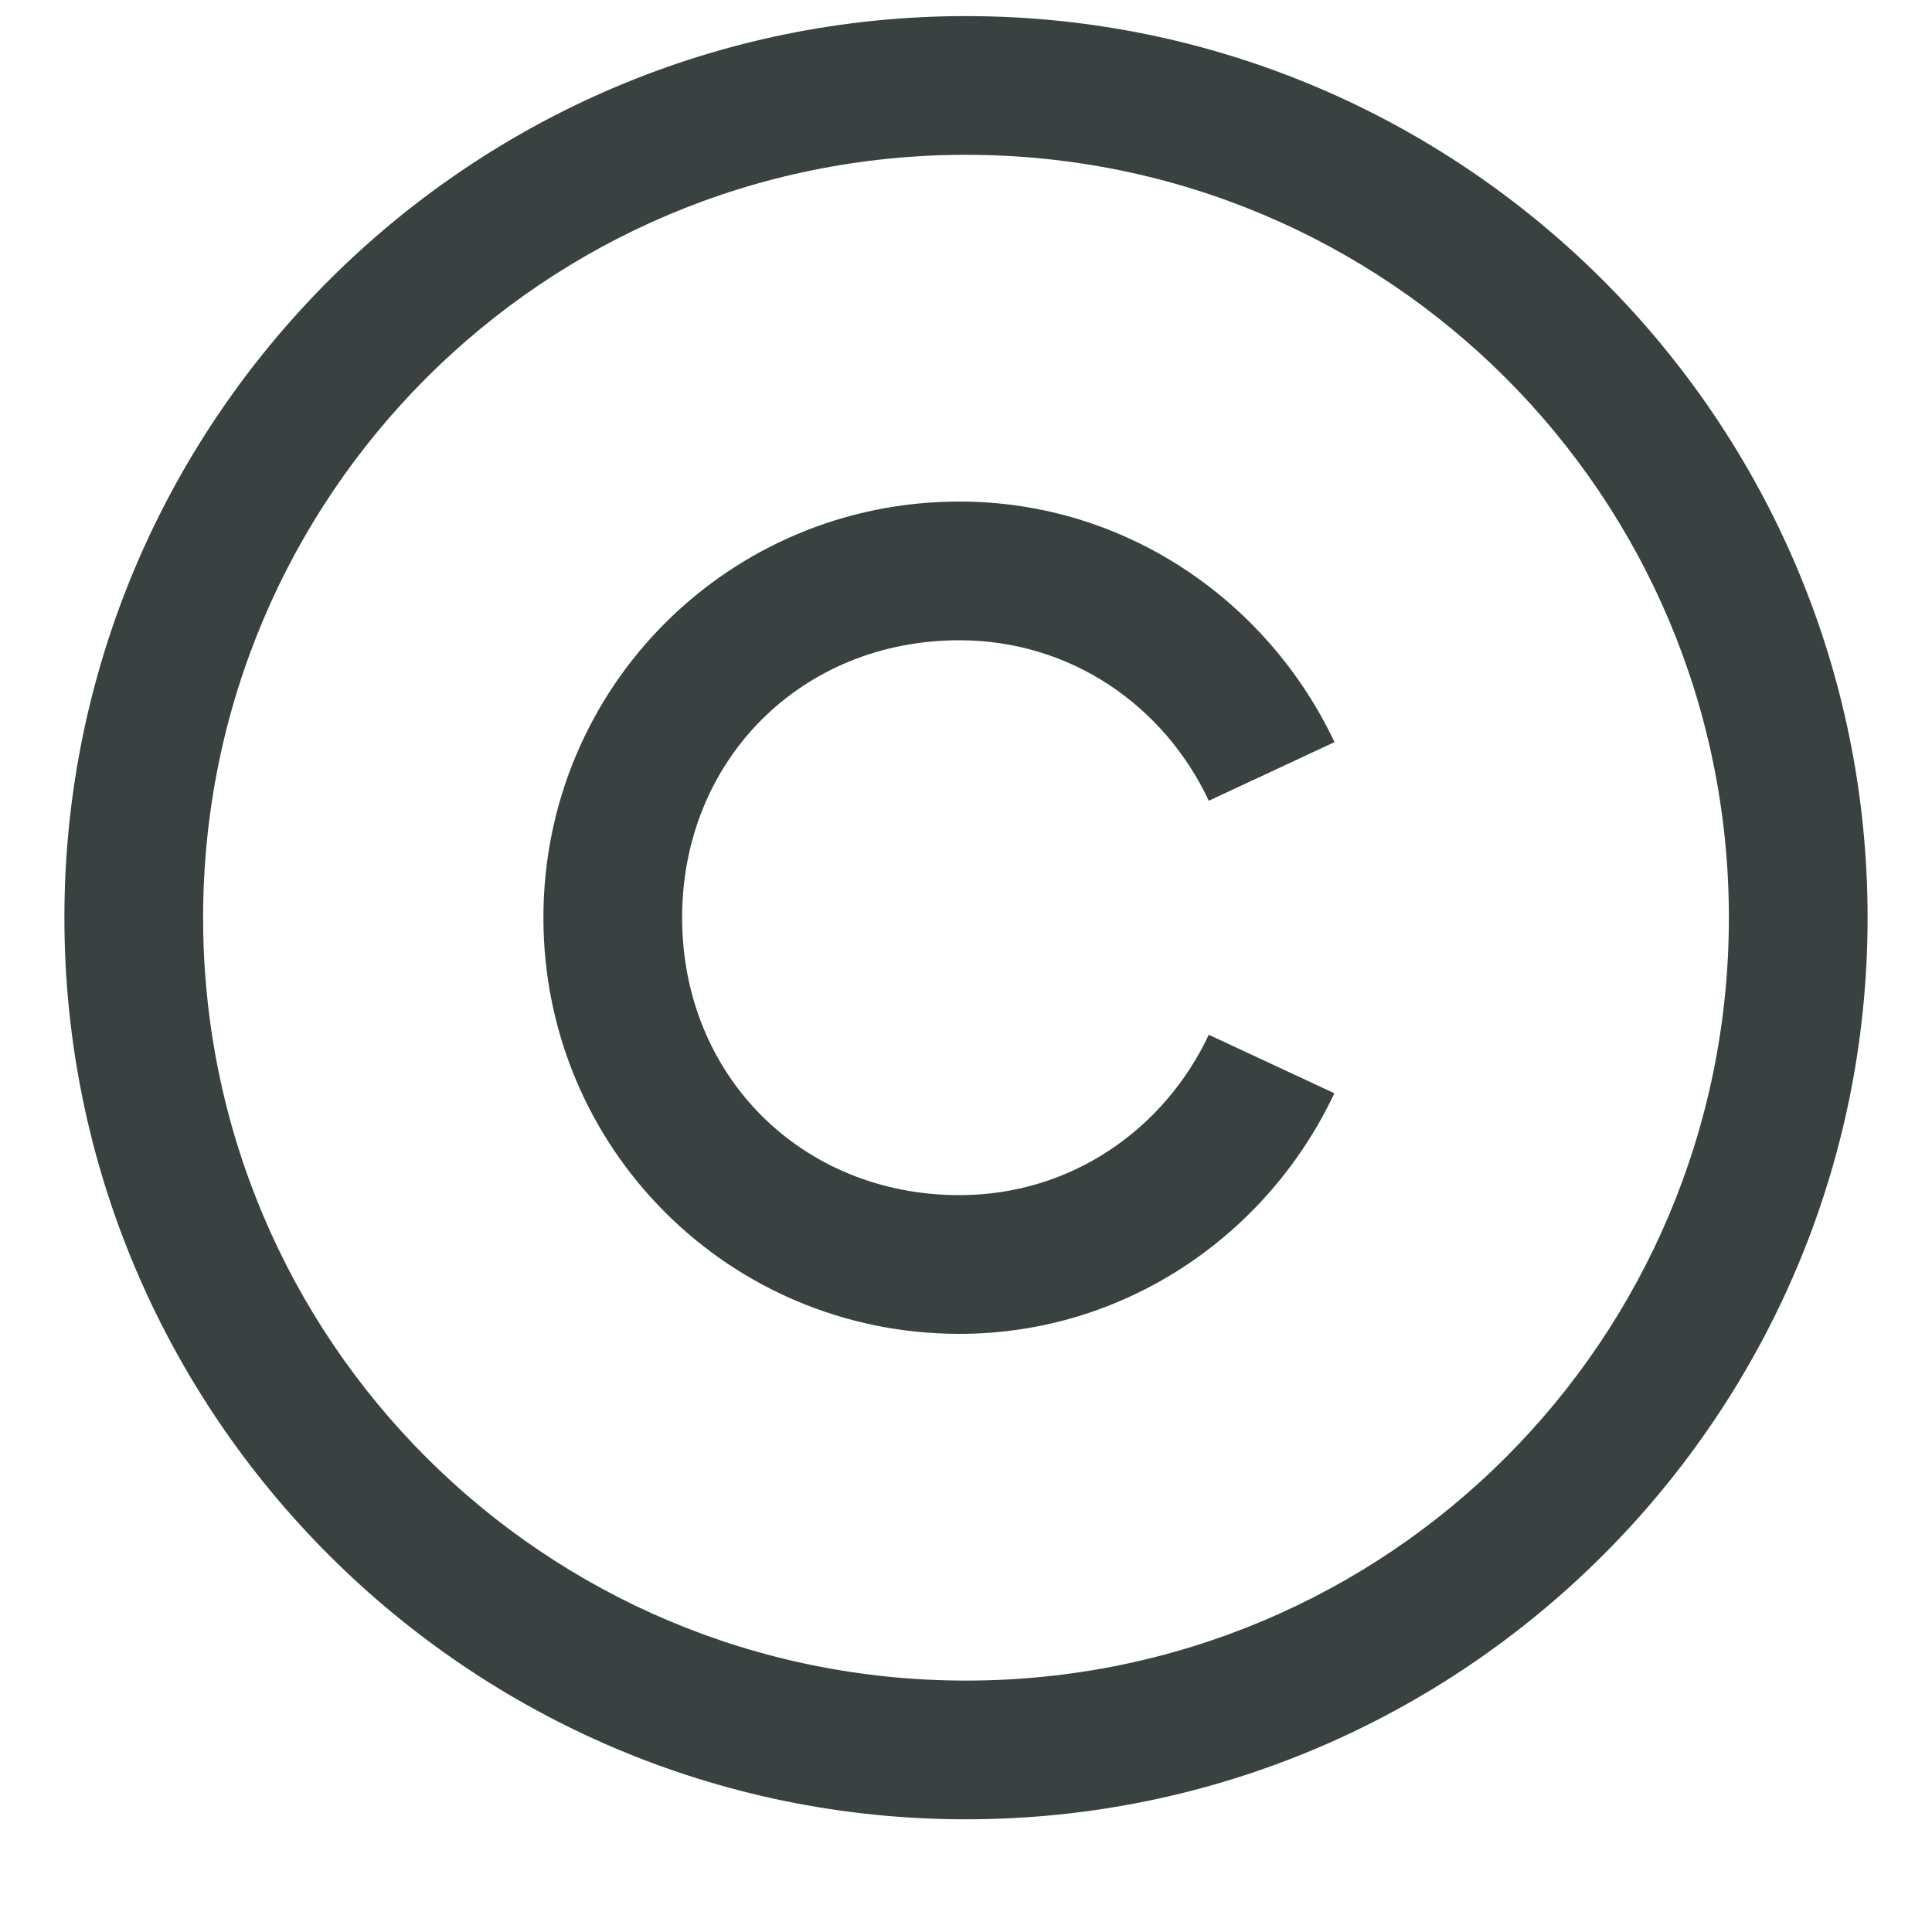
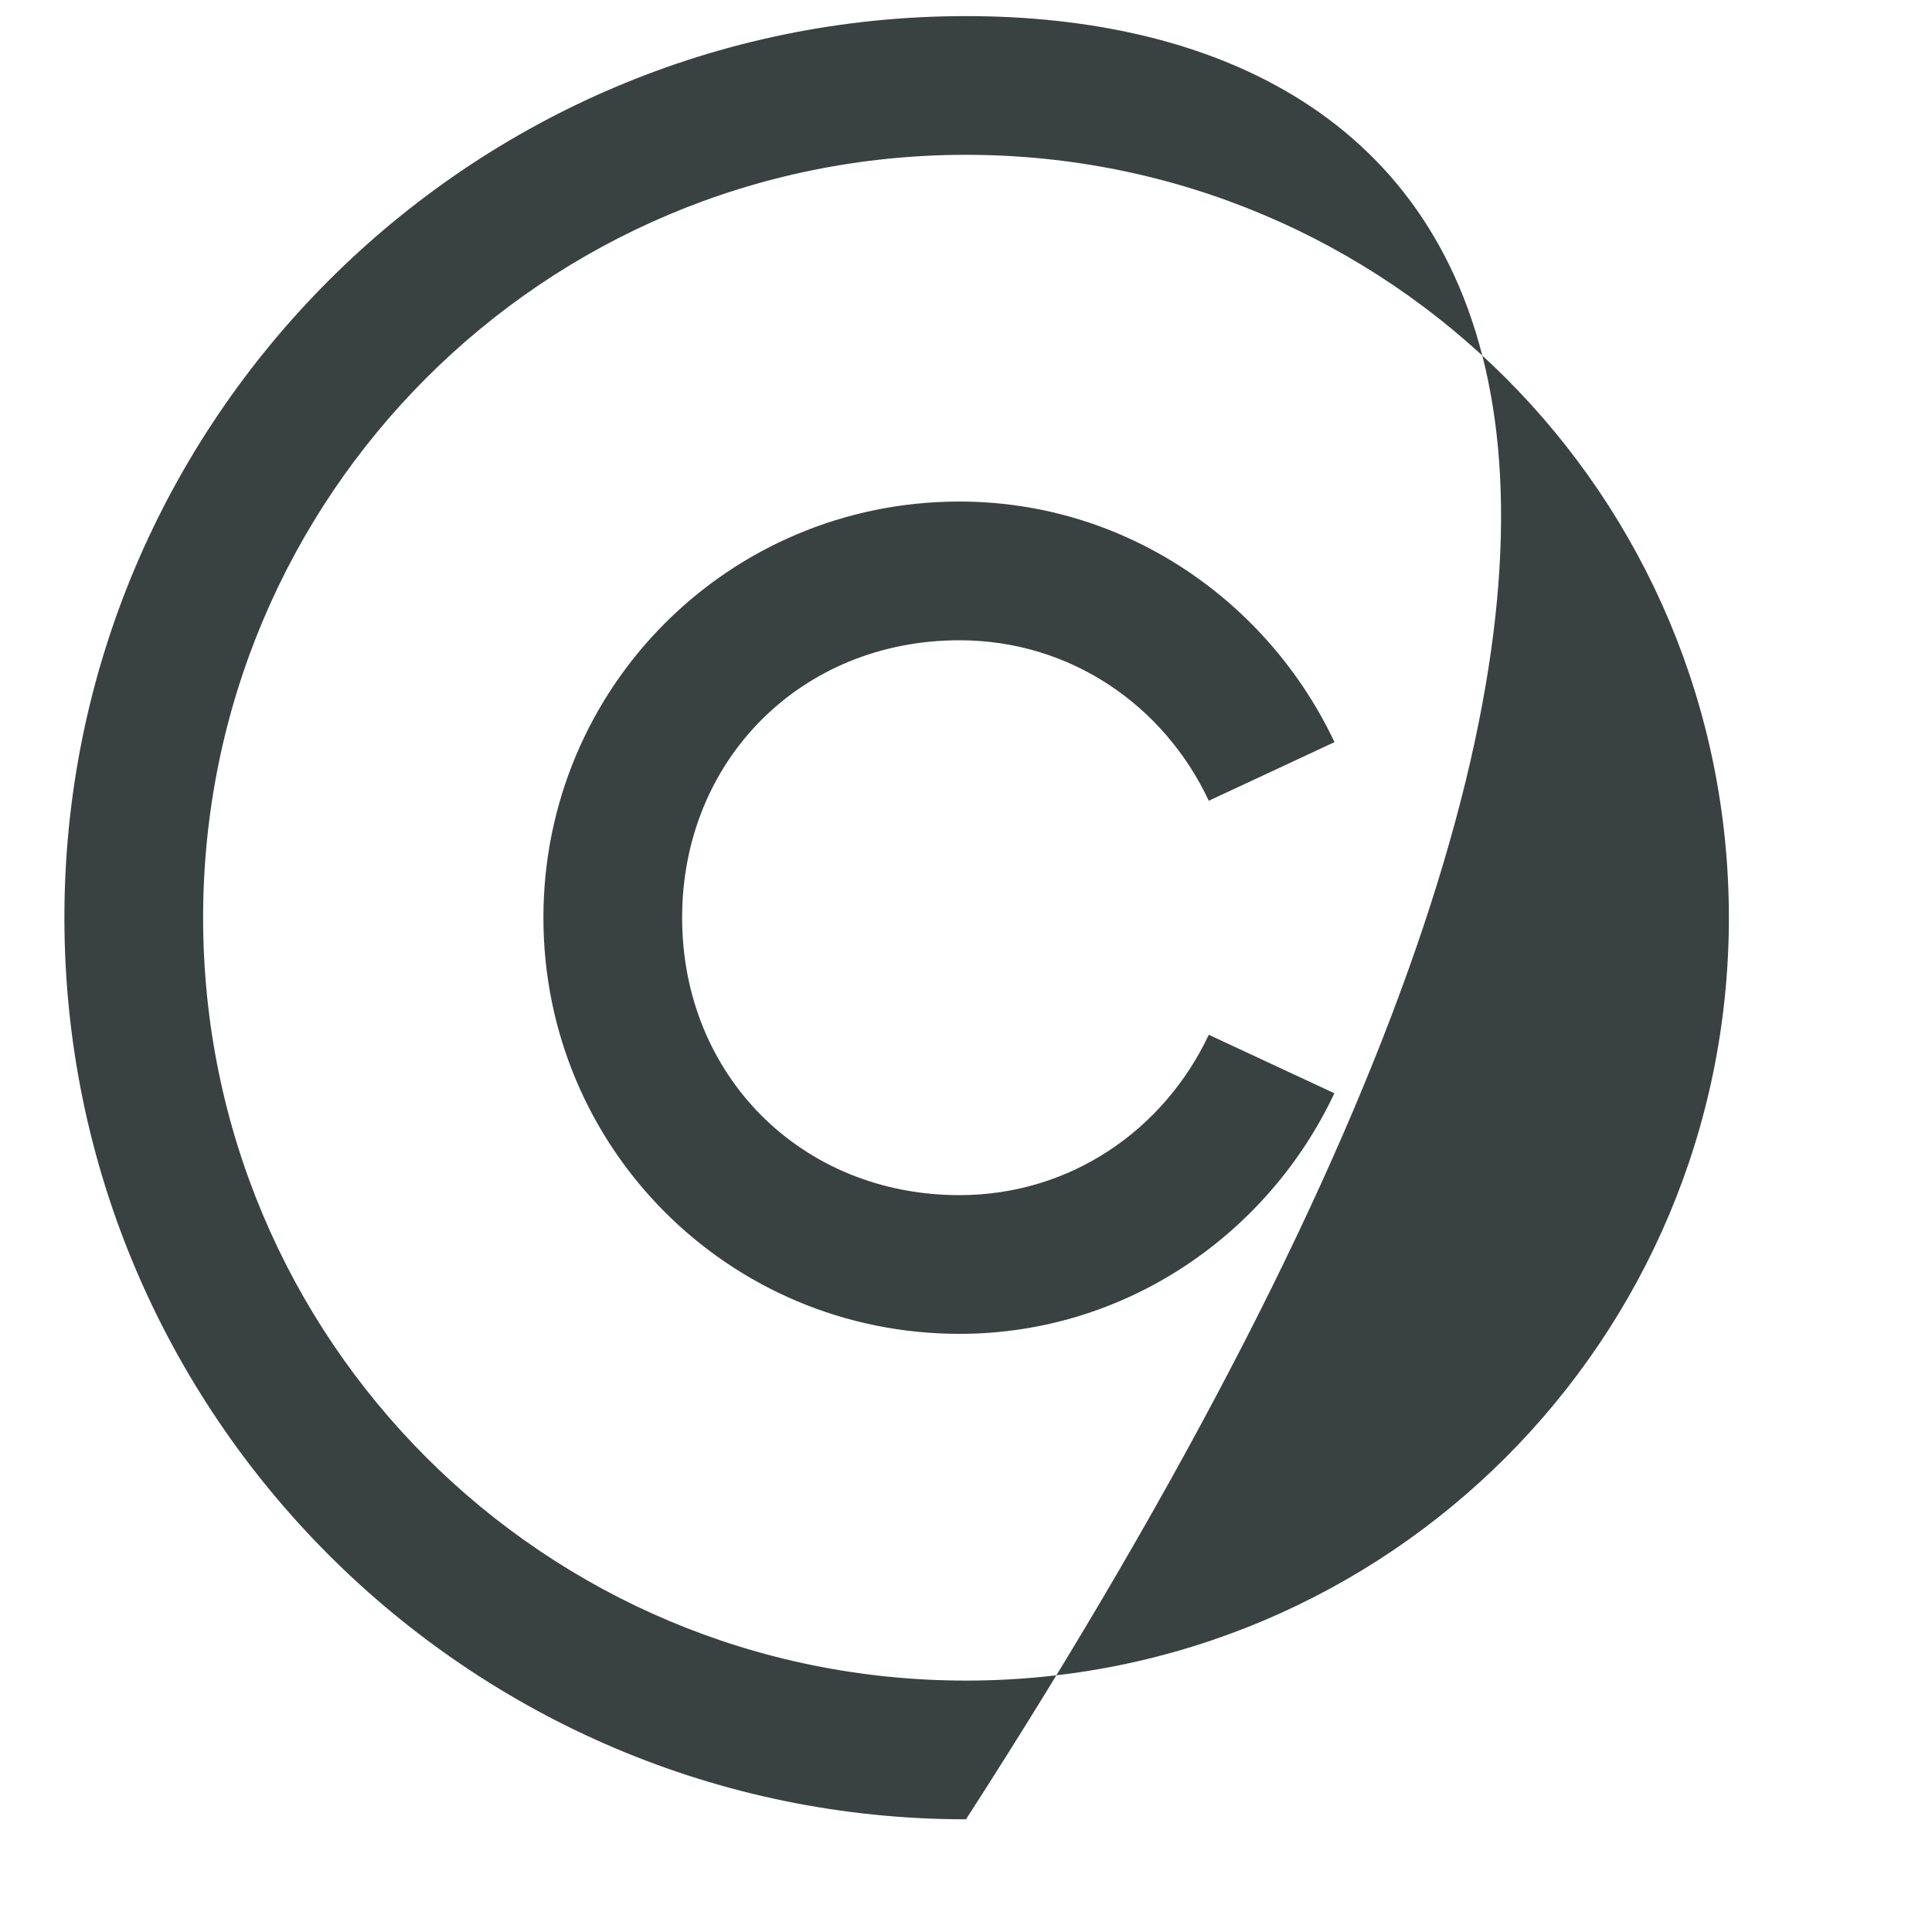
<svg xmlns="http://www.w3.org/2000/svg" width="15" height="15" viewBox="0 0 15 15" fill="none">
-   <path d="M7.5 0.125C3.64 0.125 0.5 3.265 0.5 7.125C0.5 10.985 3.64 14.125 7.5 14.125C11.36 14.125 14.5 10.985 14.5 7.125C14.5 3.265 11.36 0.125 7.5 0.125ZM7.5 1.202C10.777 1.202 13.423 3.848 13.423 7.125C13.423 10.402 10.777 13.048 7.5 13.048C4.223 13.048 1.577 10.402 1.577 7.125C1.577 3.848 4.223 1.202 7.5 1.202ZM7.449 3.894C5.66 3.894 4.219 5.335 4.219 7.125C4.219 8.915 5.66 10.356 7.449 10.356C8.741 10.356 9.846 9.581 10.36 8.488L9.385 8.034C9.037 8.772 8.312 9.279 7.449 9.279C6.223 9.279 5.296 8.351 5.296 7.125C5.296 5.899 6.223 4.971 7.449 4.971C8.312 4.971 9.038 5.478 9.385 6.217L10.361 5.762C9.845 4.669 8.741 3.894 7.449 3.894H7.449Z" fill="#3A4141" />
+   <path d="M7.5 0.125C3.64 0.125 0.5 3.265 0.5 7.125C0.5 10.985 3.64 14.125 7.5 14.125C14.5 3.265 11.36 0.125 7.5 0.125ZM7.5 1.202C10.777 1.202 13.423 3.848 13.423 7.125C13.423 10.402 10.777 13.048 7.5 13.048C4.223 13.048 1.577 10.402 1.577 7.125C1.577 3.848 4.223 1.202 7.5 1.202ZM7.449 3.894C5.66 3.894 4.219 5.335 4.219 7.125C4.219 8.915 5.66 10.356 7.449 10.356C8.741 10.356 9.846 9.581 10.36 8.488L9.385 8.034C9.037 8.772 8.312 9.279 7.449 9.279C6.223 9.279 5.296 8.351 5.296 7.125C5.296 5.899 6.223 4.971 7.449 4.971C8.312 4.971 9.038 5.478 9.385 6.217L10.361 5.762C9.845 4.669 8.741 3.894 7.449 3.894H7.449Z" fill="#3A4141" />
</svg>